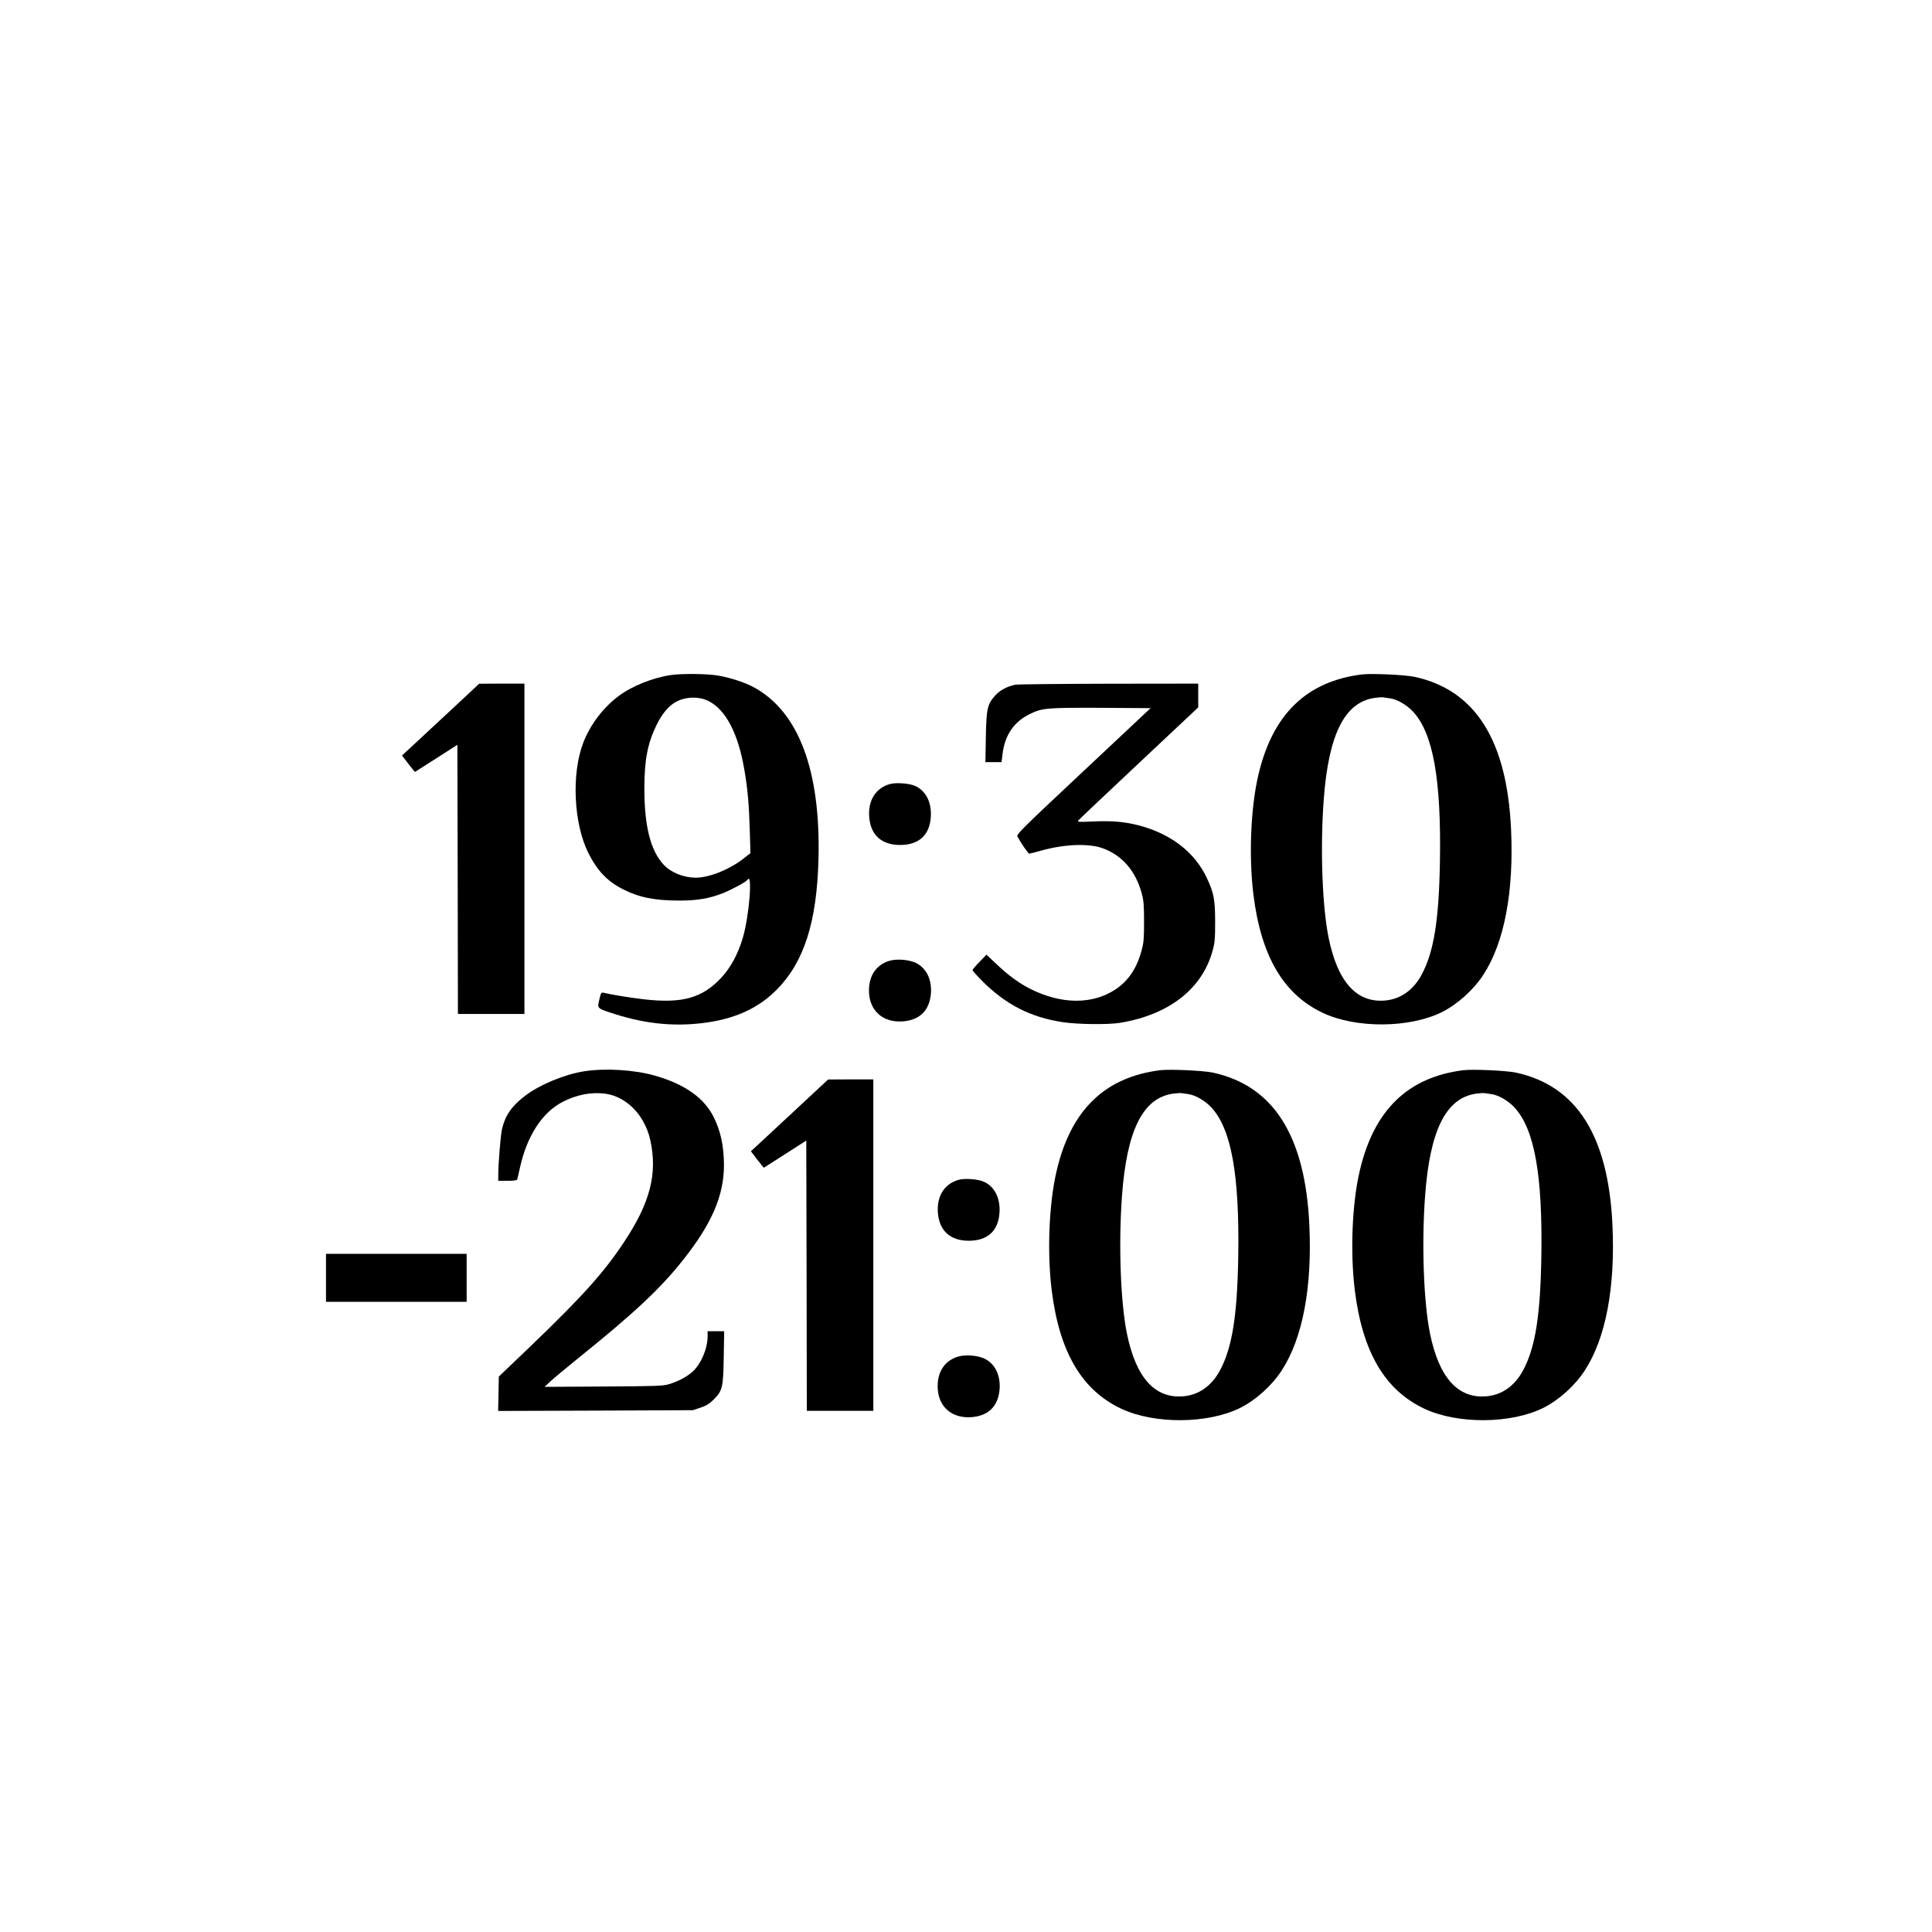
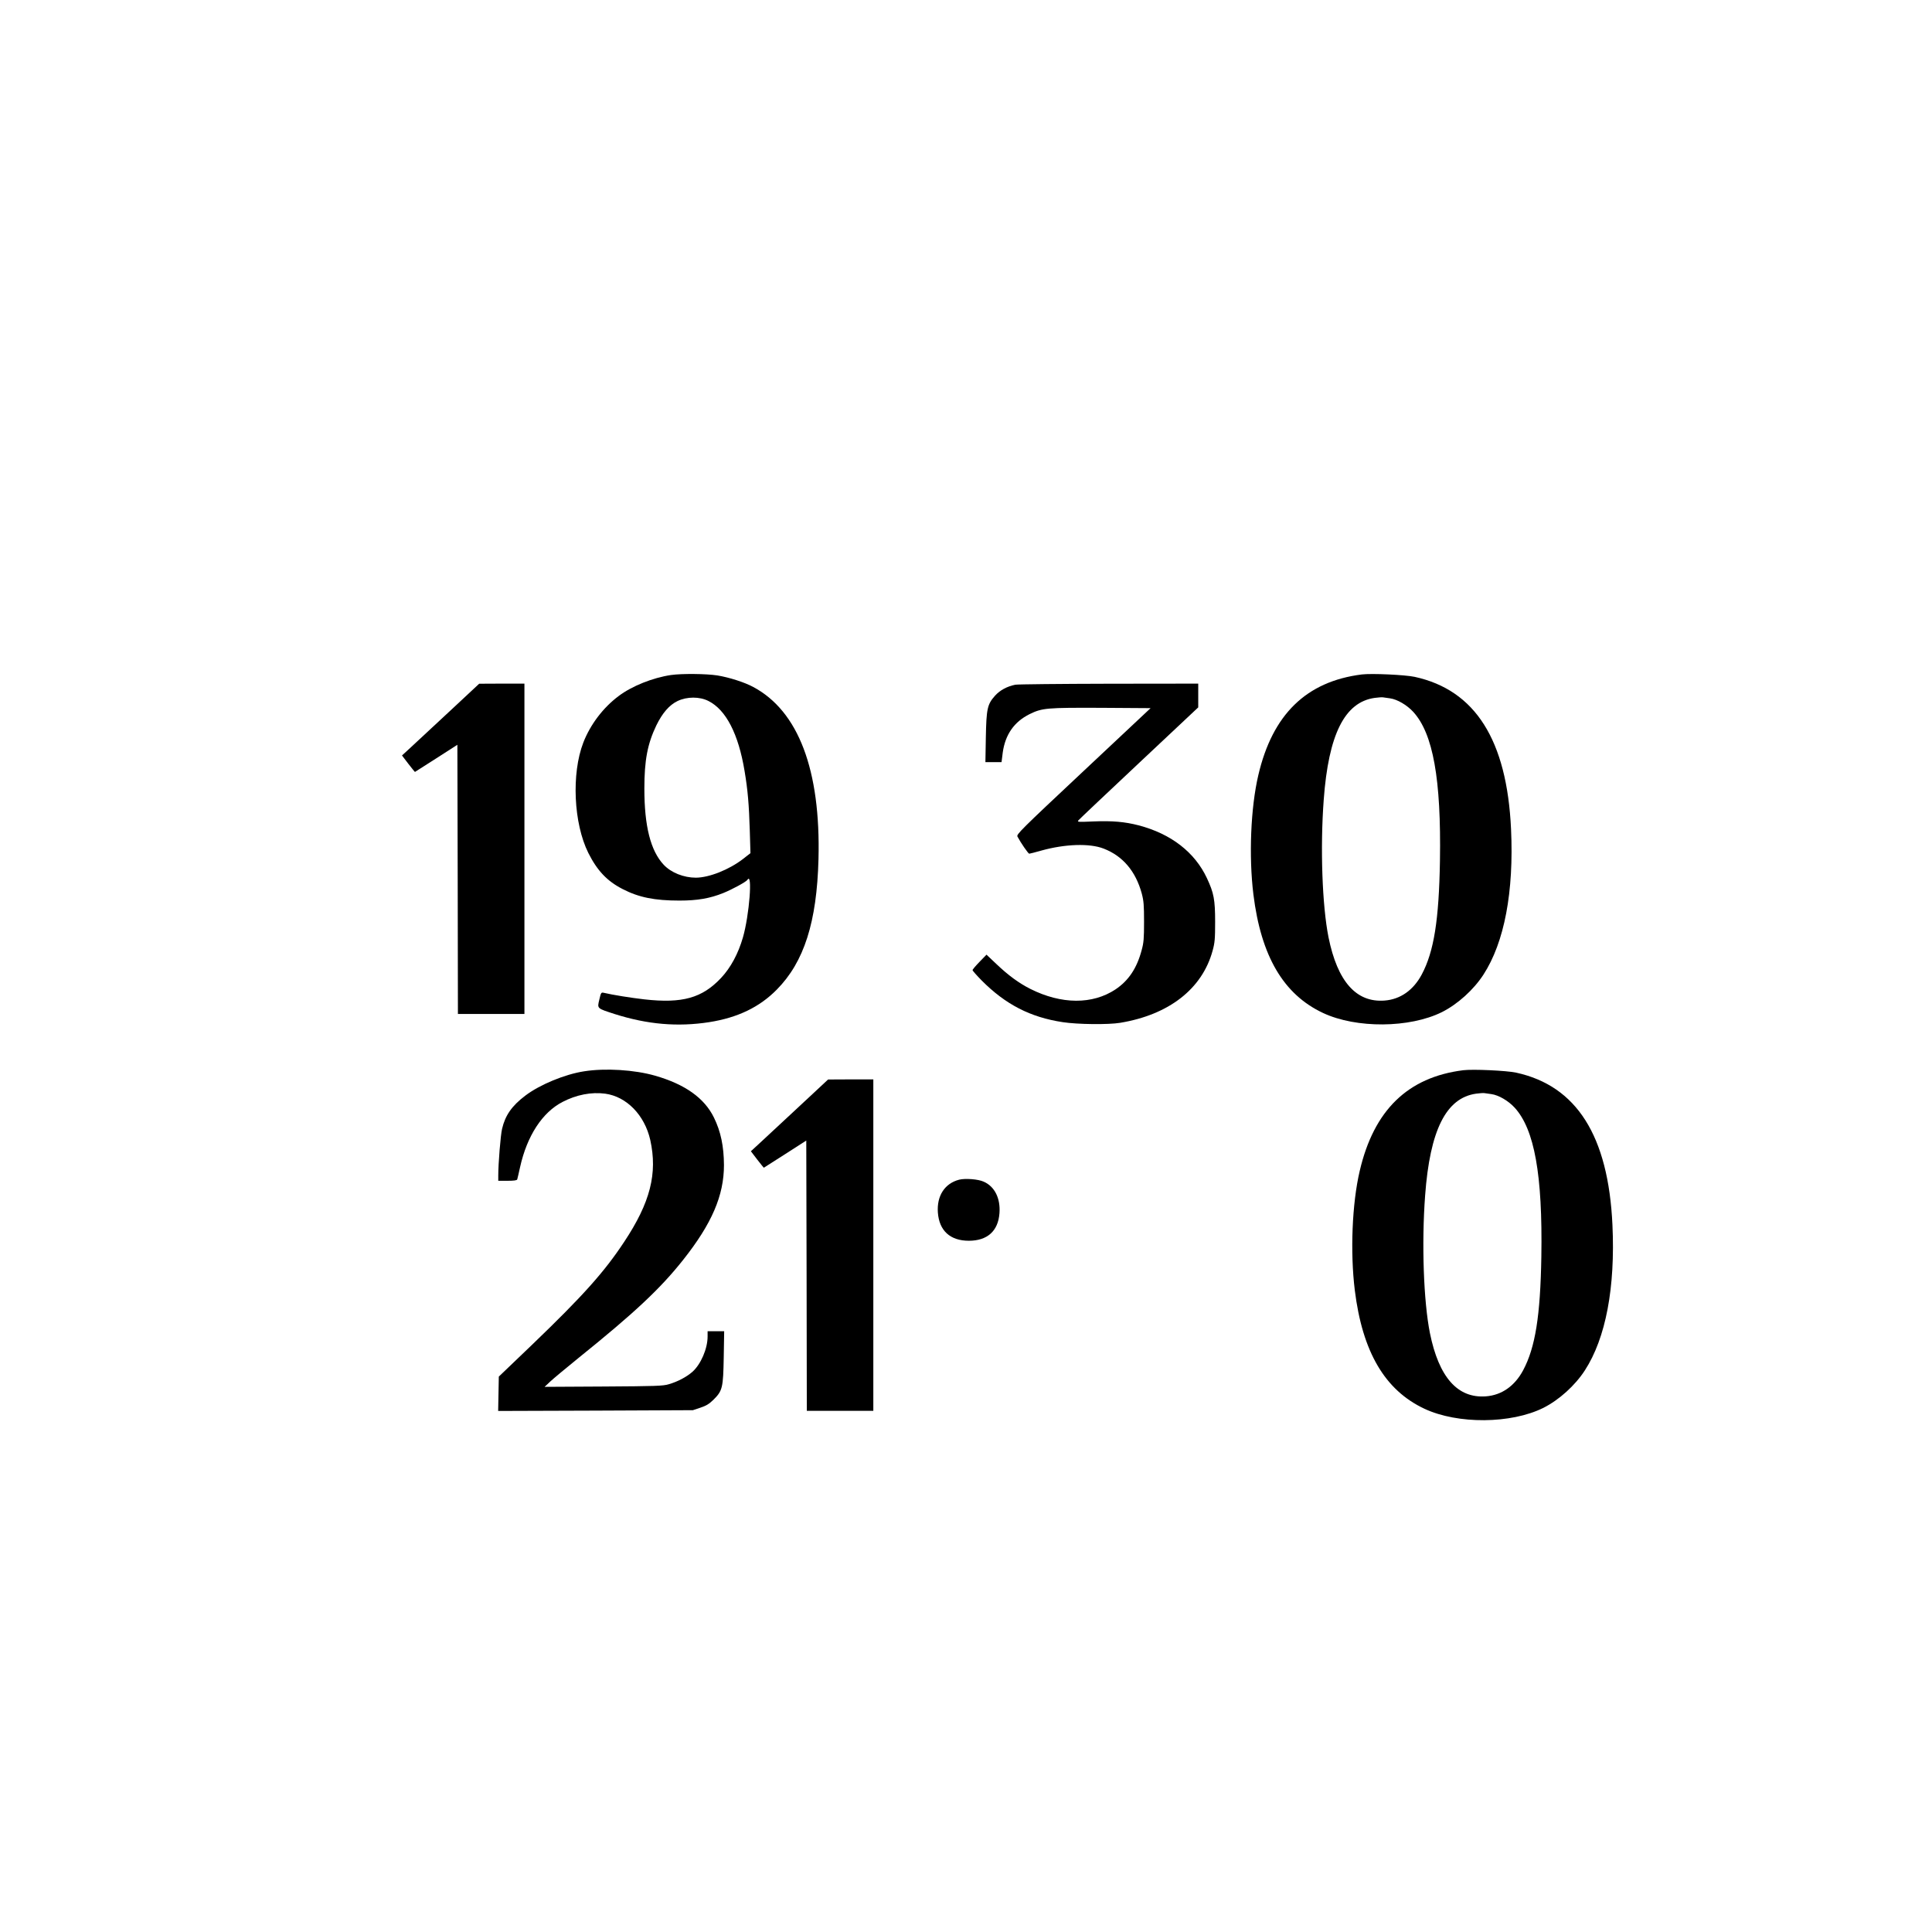
<svg xmlns="http://www.w3.org/2000/svg" version="1.0" width="1772pt" height="1772pt" viewBox="0 0 1772 1772" preserveAspectRatio="xMidYMid meet">
  <g transform="translate(0,1772) scale(0.1,-0.1)" fill="#000000" stroke="none">
    <path d="M6155 11529 c-168 -25 -359 -101 -481 -193 -143 -107 -260 -262 -324 -427 -110 -285 -89 -741 46 -1012 82 -163 172 -258 314 -331 149 -77 294 -106 522 -106 165 0 279 20 401 69 80 32 211 103 222 121 49 79 18 -324 -41 -528 -43 -149 -112 -277 -200 -371 -174 -185 -355 -236 -704 -197 -122 14 -287 40 -376 61 -20 4 -23 -2 -37 -63 -20 -84 -24 -79 142 -133 300 -95 575 -119 866 -74 260 41 461 137 620 299 250 253 367 619 382 1196 21 817 -184 1358 -598 1579 -79 43 -220 88 -329 106 -103 16 -325 18 -425 4z m344 -239 c160 -81 274 -302 330 -641 29 -171 41 -309 48 -549 l6 -205 -69 -54 c-128 -98 -309 -170 -431 -171 -112 0 -228 46 -296 119 -120 128 -177 354 -177 698 0 261 29 411 110 580 56 114 118 186 194 223 88 42 203 42 285 0z" />
    <path d="M12490 11534 c-508 -64 -819 -366 -949 -924 -70 -298 -88 -744 -45 -1094 70 -566 276 -917 639 -1087 305 -143 794 -139 1090 8 145 73 291 205 381 344 192 296 280 760 253 1335 -38 816 -328 1275 -884 1396 -88 19 -396 33 -485 22z m259 -219 c66 -9 155 -61 213 -124 182 -199 257 -616 245 -1366 -9 -543 -55 -833 -167 -1043 -77 -144 -196 -228 -341 -239 -260 -20 -432 175 -514 580 -58 291 -77 821 -44 1262 44 599 192 895 467 934 31 4 66 7 77 5 11 -1 40 -5 64 -9z" />
    <path d="M4115 11188 c-154 -143 -313 -291 -354 -329 l-74 -68 58 -76 c32 -41 59 -75 61 -75 1 0 89 56 196 125 l193 124 3 -1234 2 -1235 305 0 305 0 0 1515 0 1515 -207 0 -208 -1 -280 -261z" />
    <path d="M9313 11440 c-76 -15 -142 -51 -186 -100 -71 -79 -80 -119 -85 -382 l-4 -228 74 0 74 0 11 88 c23 165 105 282 246 352 116 57 159 60 658 58 l452 -3 -616 -578 c-577 -541 -616 -580 -605 -600 30 -57 99 -157 108 -157 5 0 56 13 112 29 216 60 441 68 570 18 176 -68 294 -207 350 -412 18 -68 21 -106 21 -260 0 -152 -3 -192 -22 -260 -44 -166 -120 -279 -239 -359 -212 -141 -497 -139 -782 4 -105 53 -203 125 -310 227 l-92 87 -64 -66 c-35 -36 -64 -70 -64 -76 0 -5 38 -48 84 -95 219 -220 446 -337 743 -382 136 -21 419 -24 527 -6 448 74 753 312 848 662 20 73 23 107 23 264 0 205 -12 265 -75 400 -111 238 -329 407 -626 485 -127 33 -244 43 -413 36 -143 -6 -153 -6 -140 10 7 9 258 246 556 526 l543 510 0 109 0 109 -817 -1 c-450 -1 -837 -5 -860 -9z" />
-     <path d="M8167 10530 c-132 -34 -206 -148 -195 -301 12 -167 113 -259 284 -259 170 0 269 89 281 253 10 136 -44 245 -145 289 -50 23 -169 32 -225 18z" />
-     <path d="M8152 8906 c-117 -38 -182 -135 -182 -271 0 -182 125 -296 309 -283 156 11 246 100 259 254 10 125 -38 229 -129 278 -63 35 -187 45 -257 22z" />
    <path d="M5357 7894 c-176 -27 -406 -122 -539 -223 -124 -94 -184 -181 -213 -304 -14 -59 -35 -320 -35 -429 l0 -48 85 0 c60 0 87 4 89 13 2 6 14 57 26 112 64 288 204 502 389 598 127 66 264 93 392 76 196 -27 361 -196 413 -424 68 -308 1 -573 -239 -935 -183 -277 -377 -494 -842 -941 l-308 -295 -3 -158 -3 -157 893 3 893 4 69 23 c54 18 80 34 121 74 82 82 88 109 93 390 l4 237 -76 0 -76 0 0 -48 c0 -112 -62 -255 -139 -324 -54 -47 -134 -90 -217 -114 -52 -16 -119 -18 -599 -21 l-540 -3 52 49 c29 27 143 122 254 212 518 417 756 640 965 904 263 332 374 590 374 869 -1 172 -29 308 -92 436 -87 178 -264 305 -540 384 -188 54 -456 71 -651 40z" />
-     <path d="M10640 7904 c-508 -64 -819 -366 -949 -924 -70 -298 -88 -744 -45 -1094 70 -566 276 -917 639 -1087 305 -143 794 -139 1090 8 145 73 291 205 381 344 192 296 280 760 253 1335 -38 816 -328 1275 -884 1396 -88 19 -396 33 -485 22z m259 -219 c66 -9 155 -61 213 -124 182 -199 257 -616 245 -1366 -9 -543 -55 -833 -167 -1043 -77 -144 -196 -228 -341 -239 -260 -20 -432 175 -514 580 -58 291 -77 821 -44 1262 44 599 192 895 467 934 31 4 66 7 77 5 11 -1 40 -5 64 -9z" />
    <path d="M13420 7904 c-508 -64 -819 -366 -949 -924 -70 -298 -88 -744 -45 -1094 70 -566 276 -917 639 -1087 305 -143 794 -139 1090 8 145 73 291 205 381 344 192 296 280 760 253 1335 -38 816 -328 1275 -884 1396 -88 19 -396 33 -485 22z m259 -219 c66 -9 155 -61 213 -124 182 -199 257 -616 245 -1366 -9 -543 -55 -833 -167 -1043 -77 -144 -196 -228 -341 -239 -260 -20 -432 175 -514 580 -58 291 -77 821 -44 1262 44 599 192 895 467 934 31 4 66 7 77 5 11 -1 40 -5 64 -9z" />
    <path d="M7315 7558 c-154 -143 -313 -291 -354 -329 l-74 -68 58 -76 c32 -41 59 -75 61 -75 1 0 89 56 196 125 l193 124 3 -1239 2 -1240 305 0 305 0 0 1520 0 1520 -207 0 -208 -1 -280 -261z" />
-     <path d="M8797 6900 c-132 -34 -206 -148 -195 -301 12 -167 113 -259 284 -259 170 0 269 89 281 253 10 136 -44 245 -145 289 -50 23 -169 32 -225 18z" />
-     <path d="M2990 6000 l0 -220 645 0 645 0 0 220 0 220 -645 0 -645 0 0 -220z" />
-     <path d="M8782 5276 c-117 -38 -182 -135 -182 -271 0 -182 125 -296 309 -283 156 11 246 100 259 254 10 125 -38 229 -129 278 -63 35 -187 45 -257 22z" />
+     <path d="M8797 6900 c-132 -34 -206 -148 -195 -301 12 -167 113 -259 284 -259 170 0 269 89 281 253 10 136 -44 245 -145 289 -50 23 -169 32 -225 18" />
  </g>
</svg>